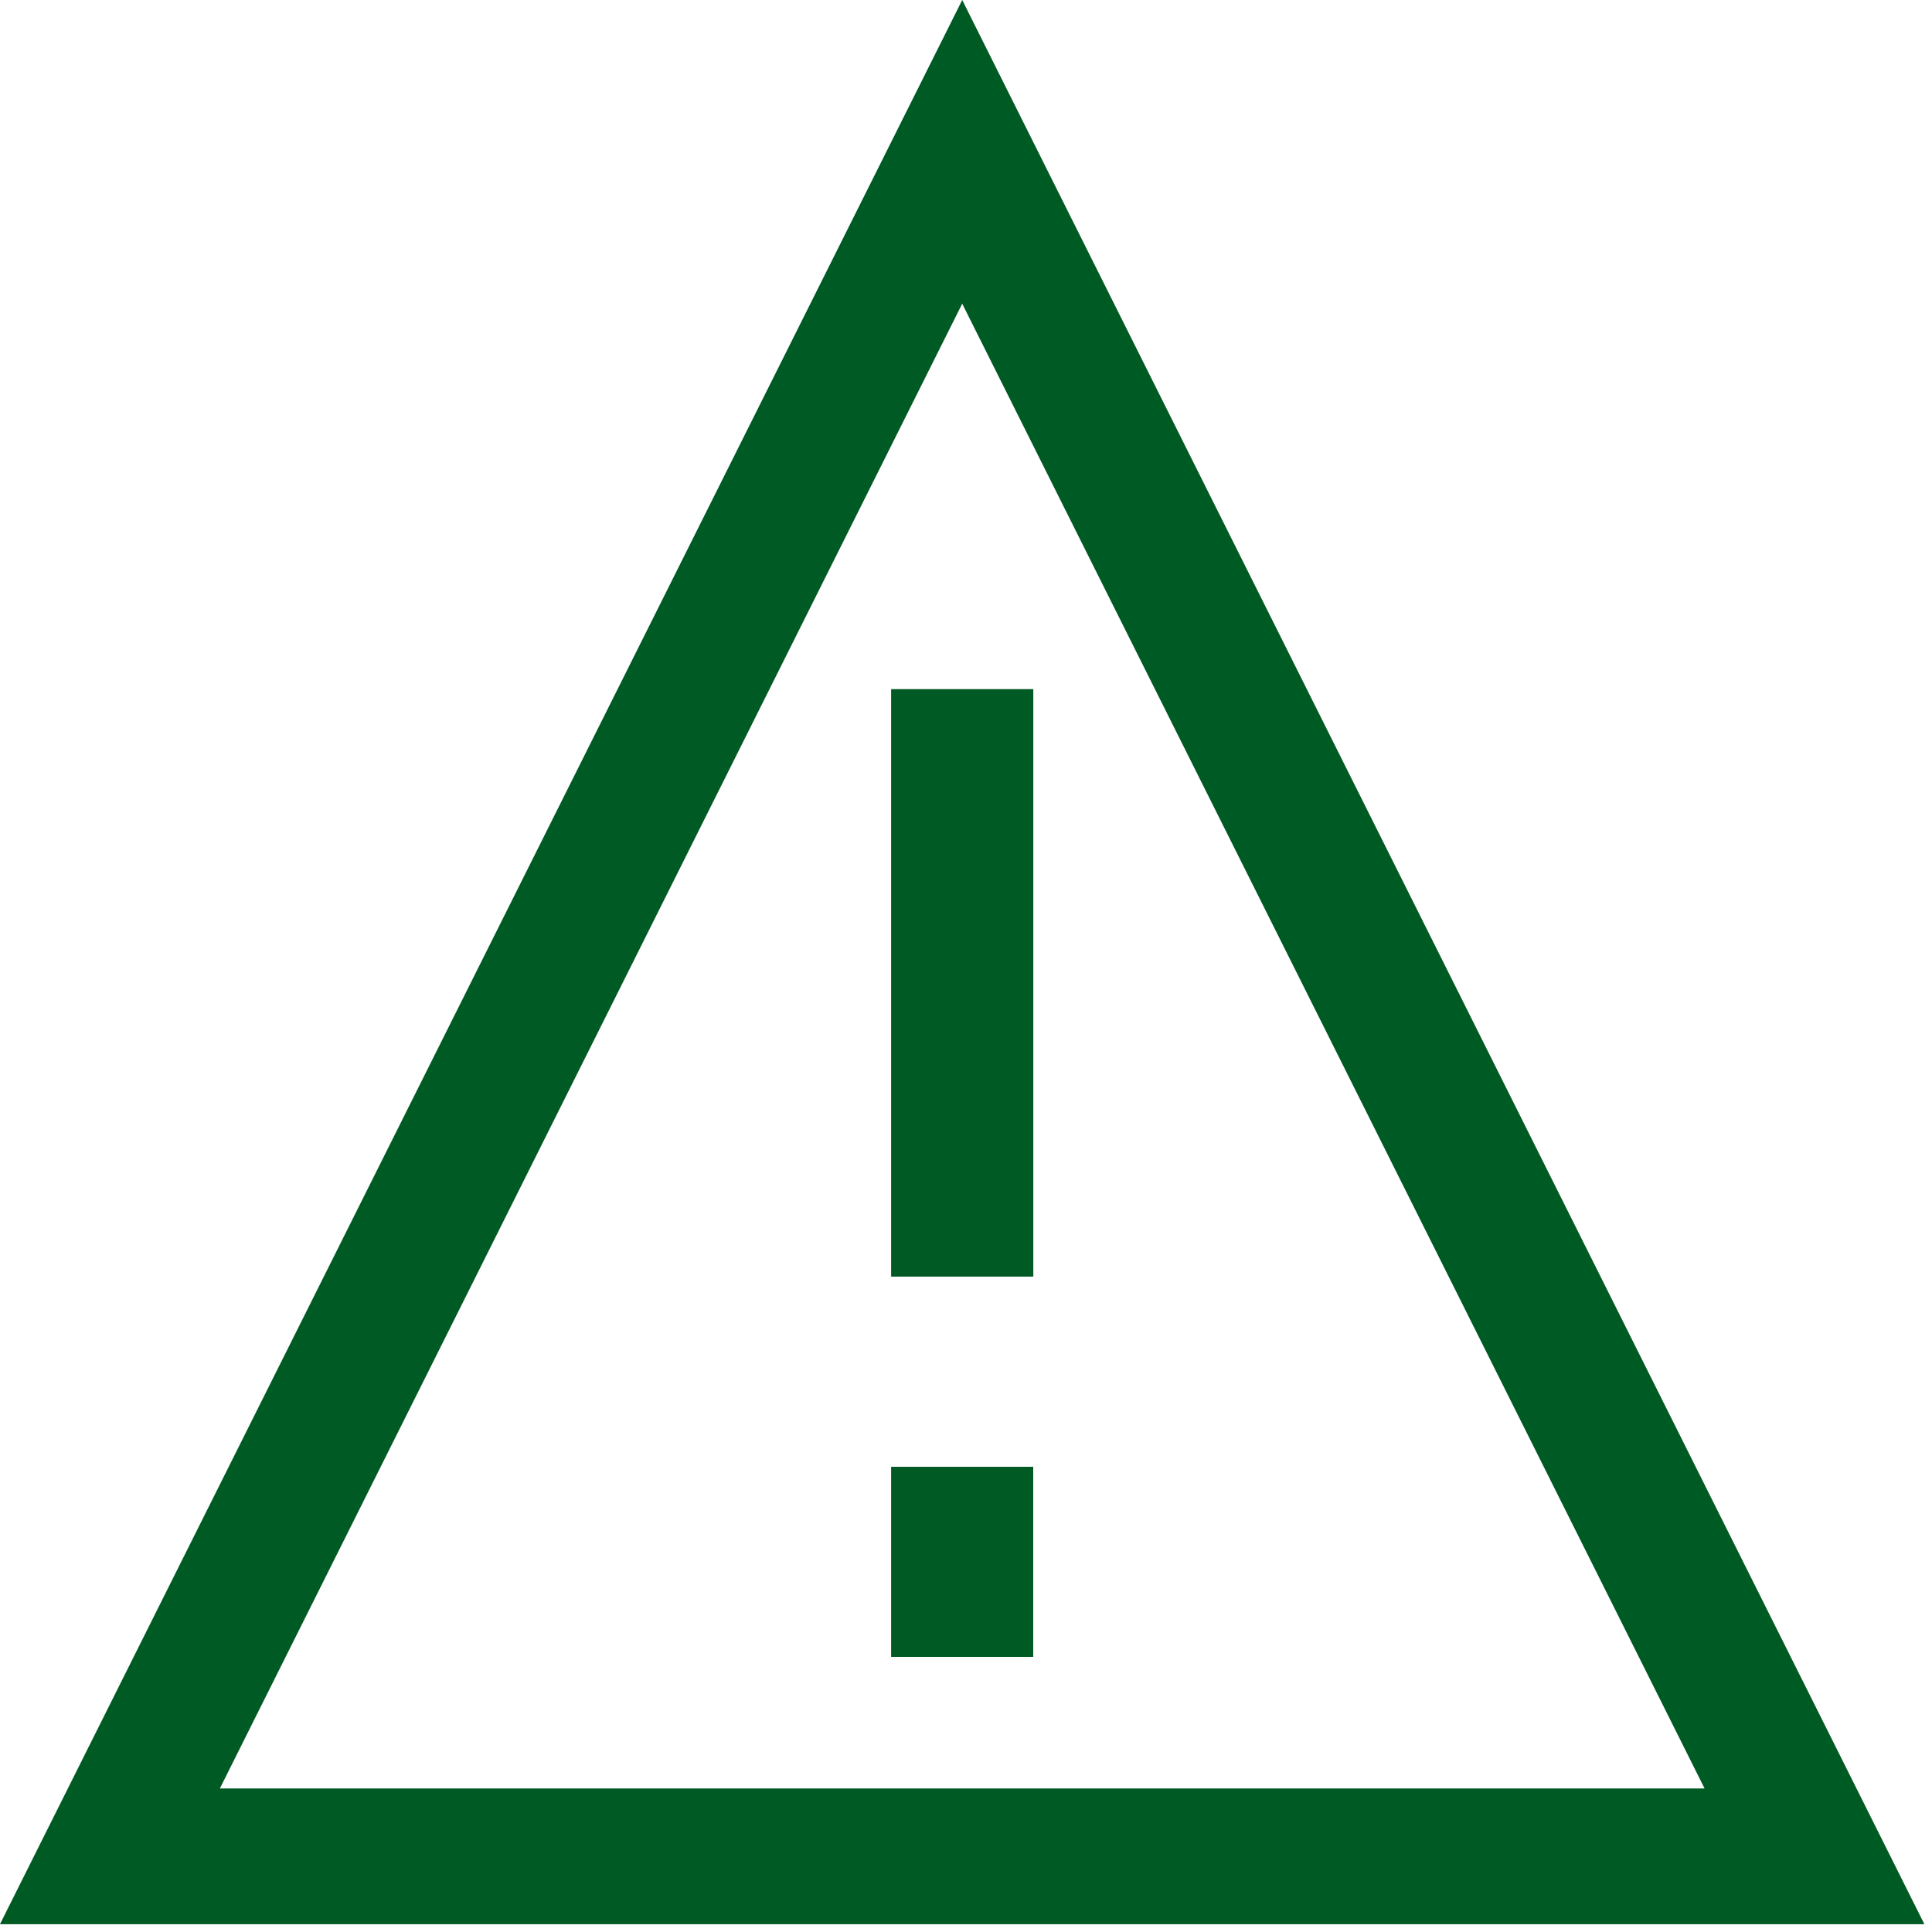
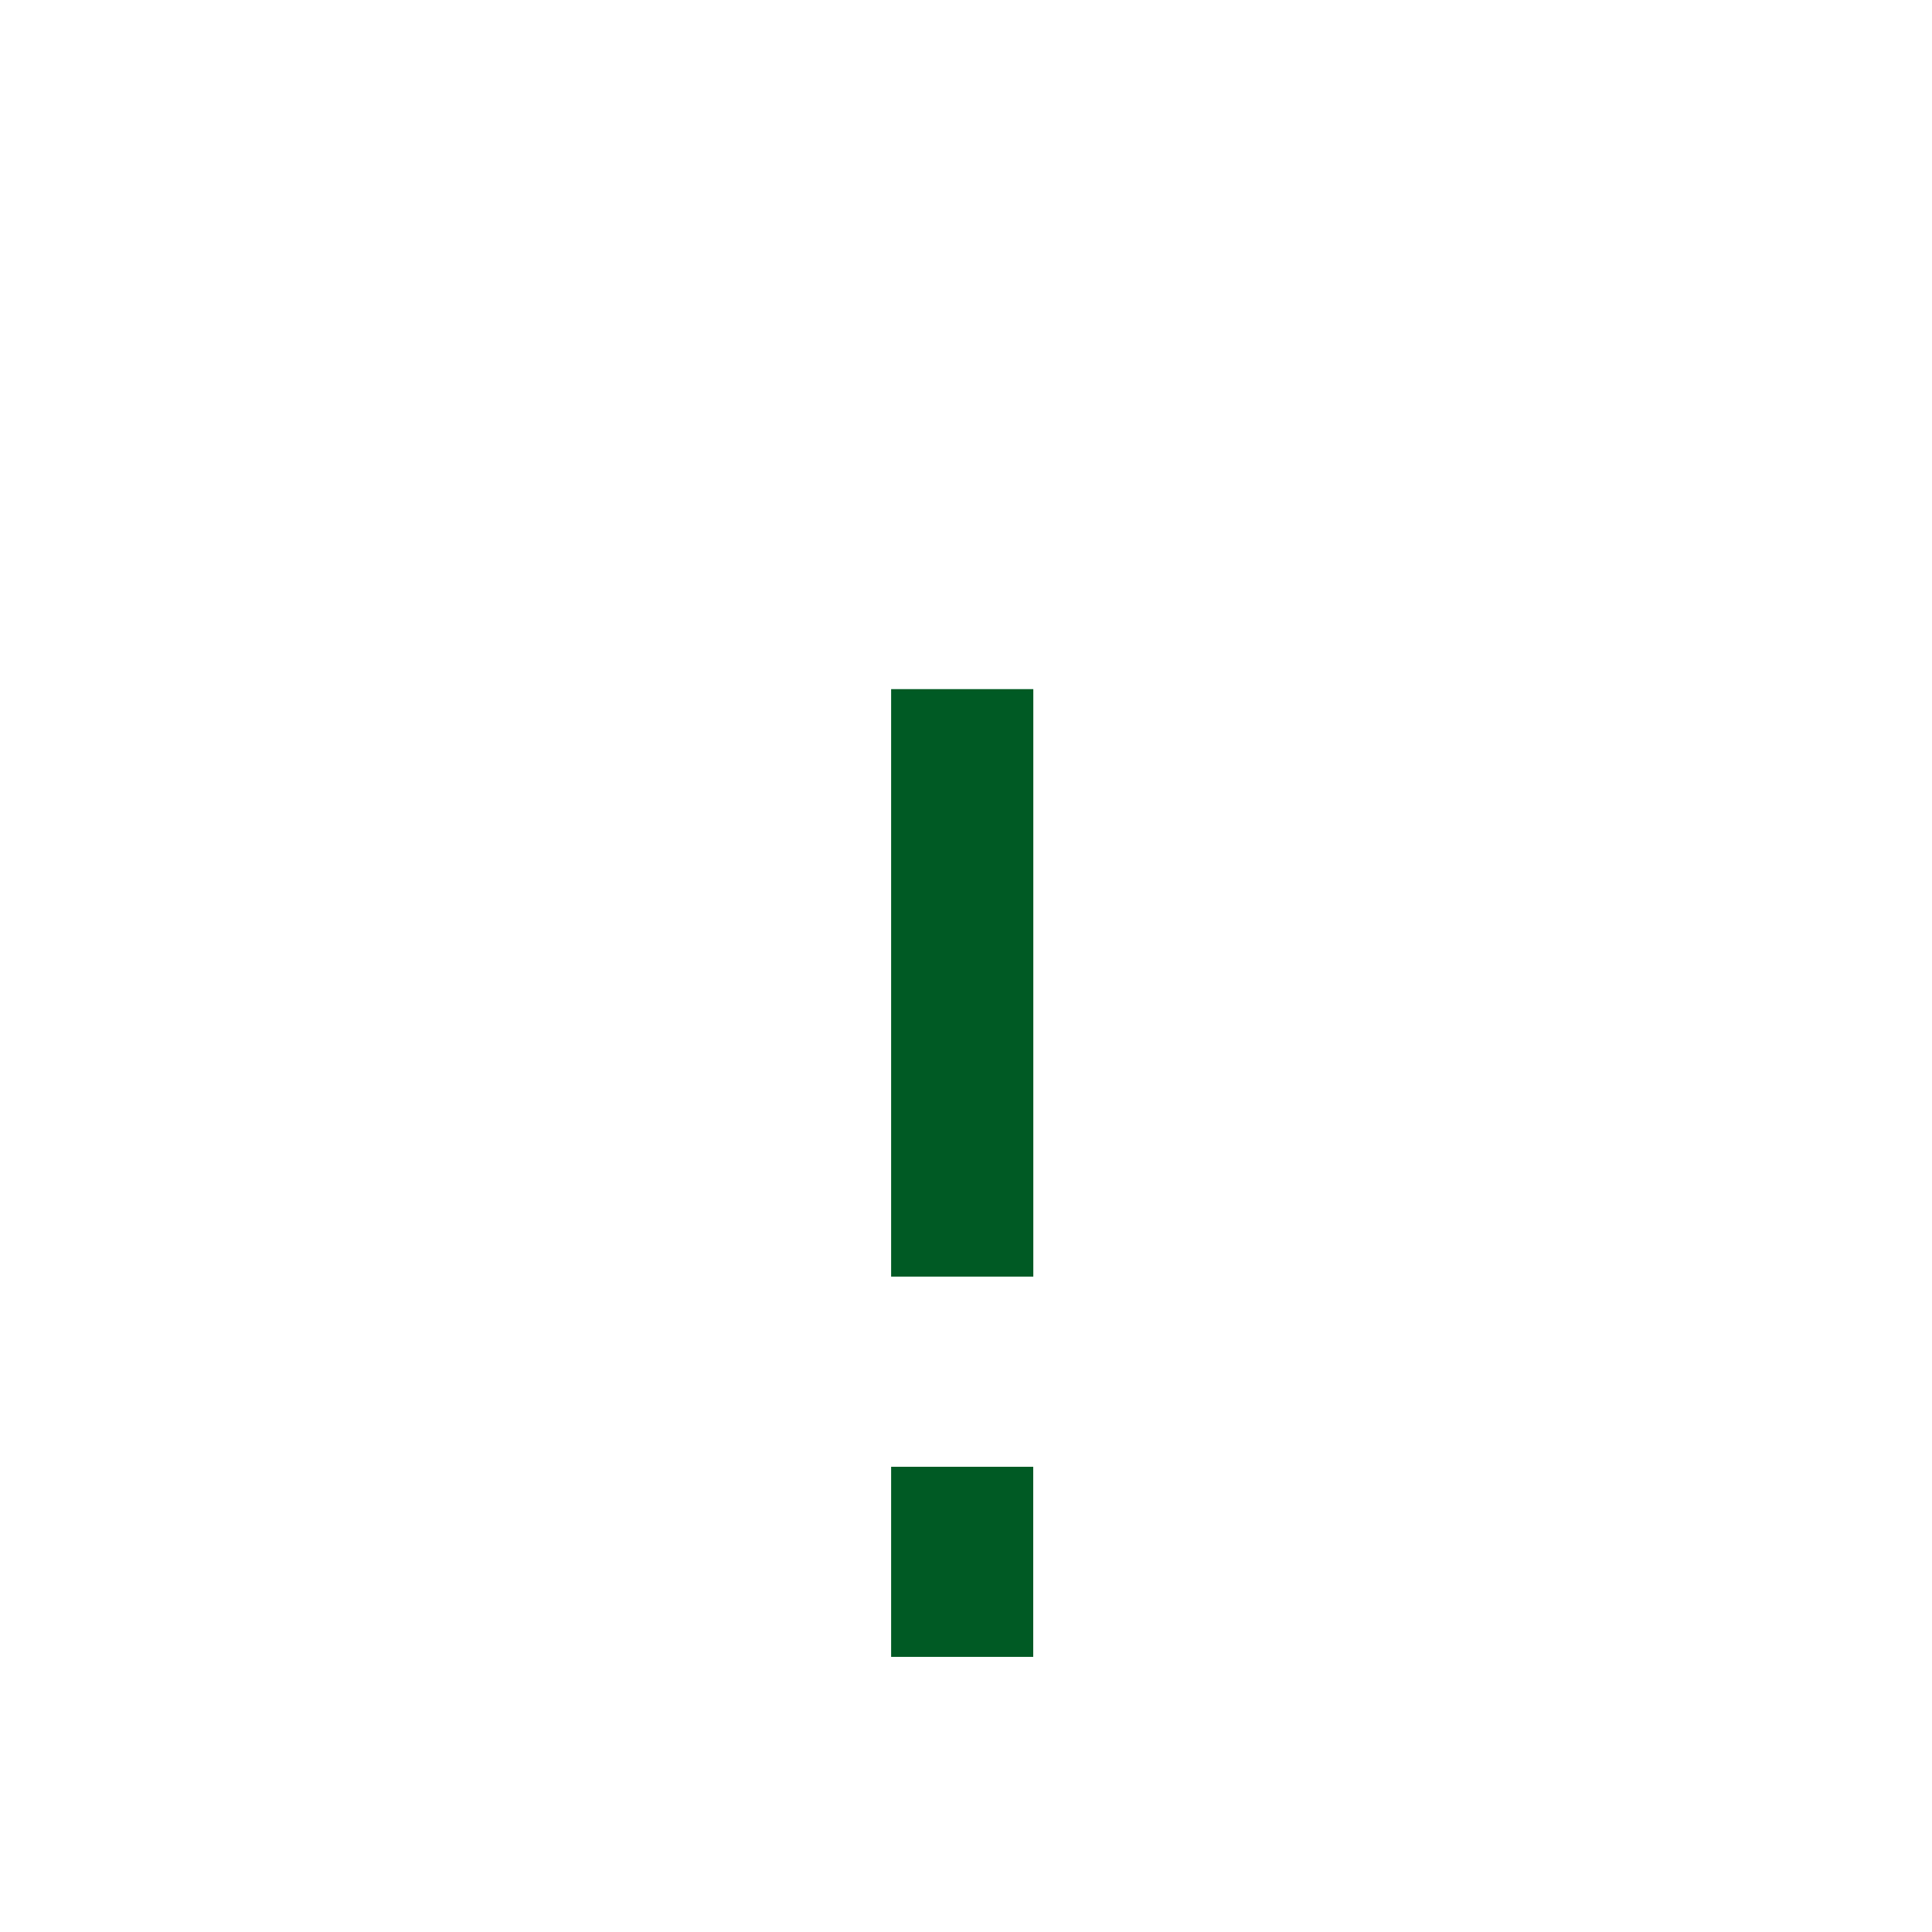
<svg xmlns="http://www.w3.org/2000/svg" width="49px" height="49px" viewBox="0 0 49 49">
  <title>Group 4</title>
  <desc>Created with Sketch.</desc>
  <g id="Welcome" stroke="none" stroke-width="1" fill="none" fill-rule="evenodd">
    <g id="Desktop---Ops-Guide" transform="translate(-236, -1054)" fill="#005A24">
      <g id="deep-dive" transform="translate(200, 783)">
        <g id="1" transform="translate(0, 223)">
          <g id="Group-4" transform="translate(36, 48)">
-             <path d="M24.404,-0 L-0.001,48.803 L48.807,48.803 L24.404,-0 Z M24.404,7.702 L43.232,45.36 L5.576,45.36 L24.404,7.702 Z" id="Fill-1" />
            <polygon id="Fill-2" points="22.601 42.022 26.205 42.022 26.205 37.201 22.601 37.201" />
            <polygon id="Fill-3" points="22.601 17.478 22.601 32.378 26.207 32.378 26.207 29.252 26.207 20.67 26.207 17.478" />
          </g>
        </g>
      </g>
    </g>
  </g>
</svg>